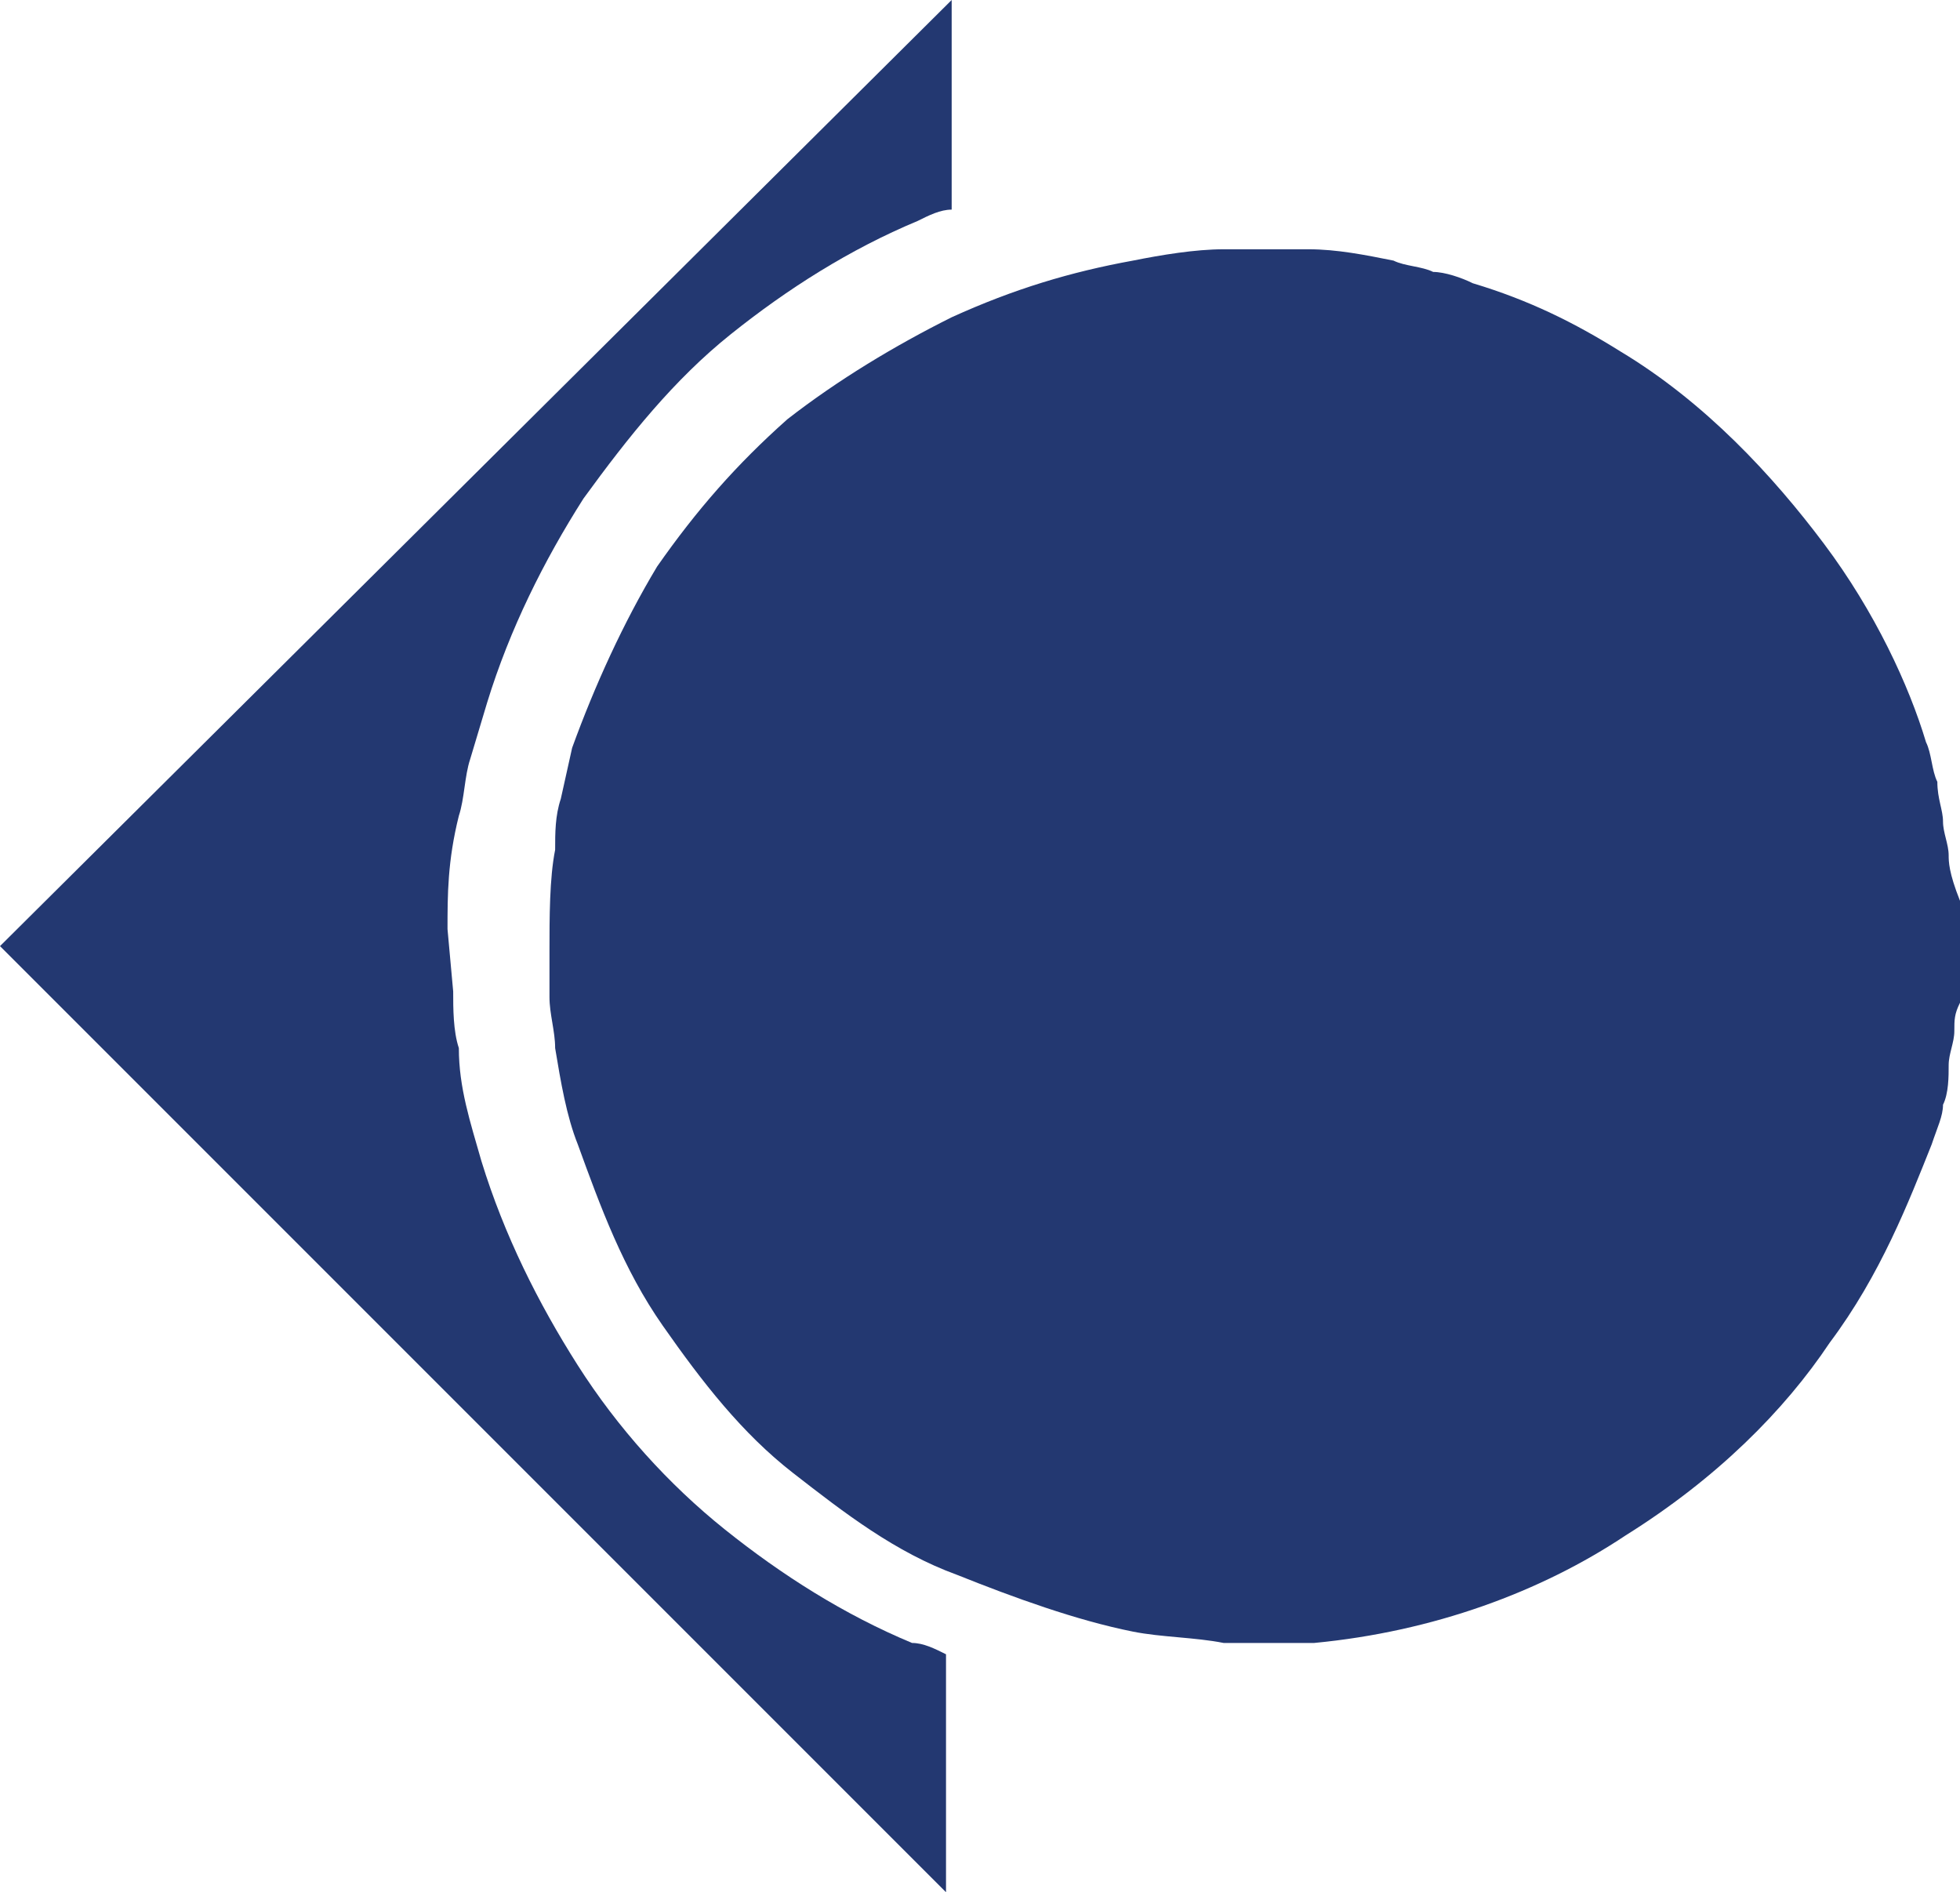
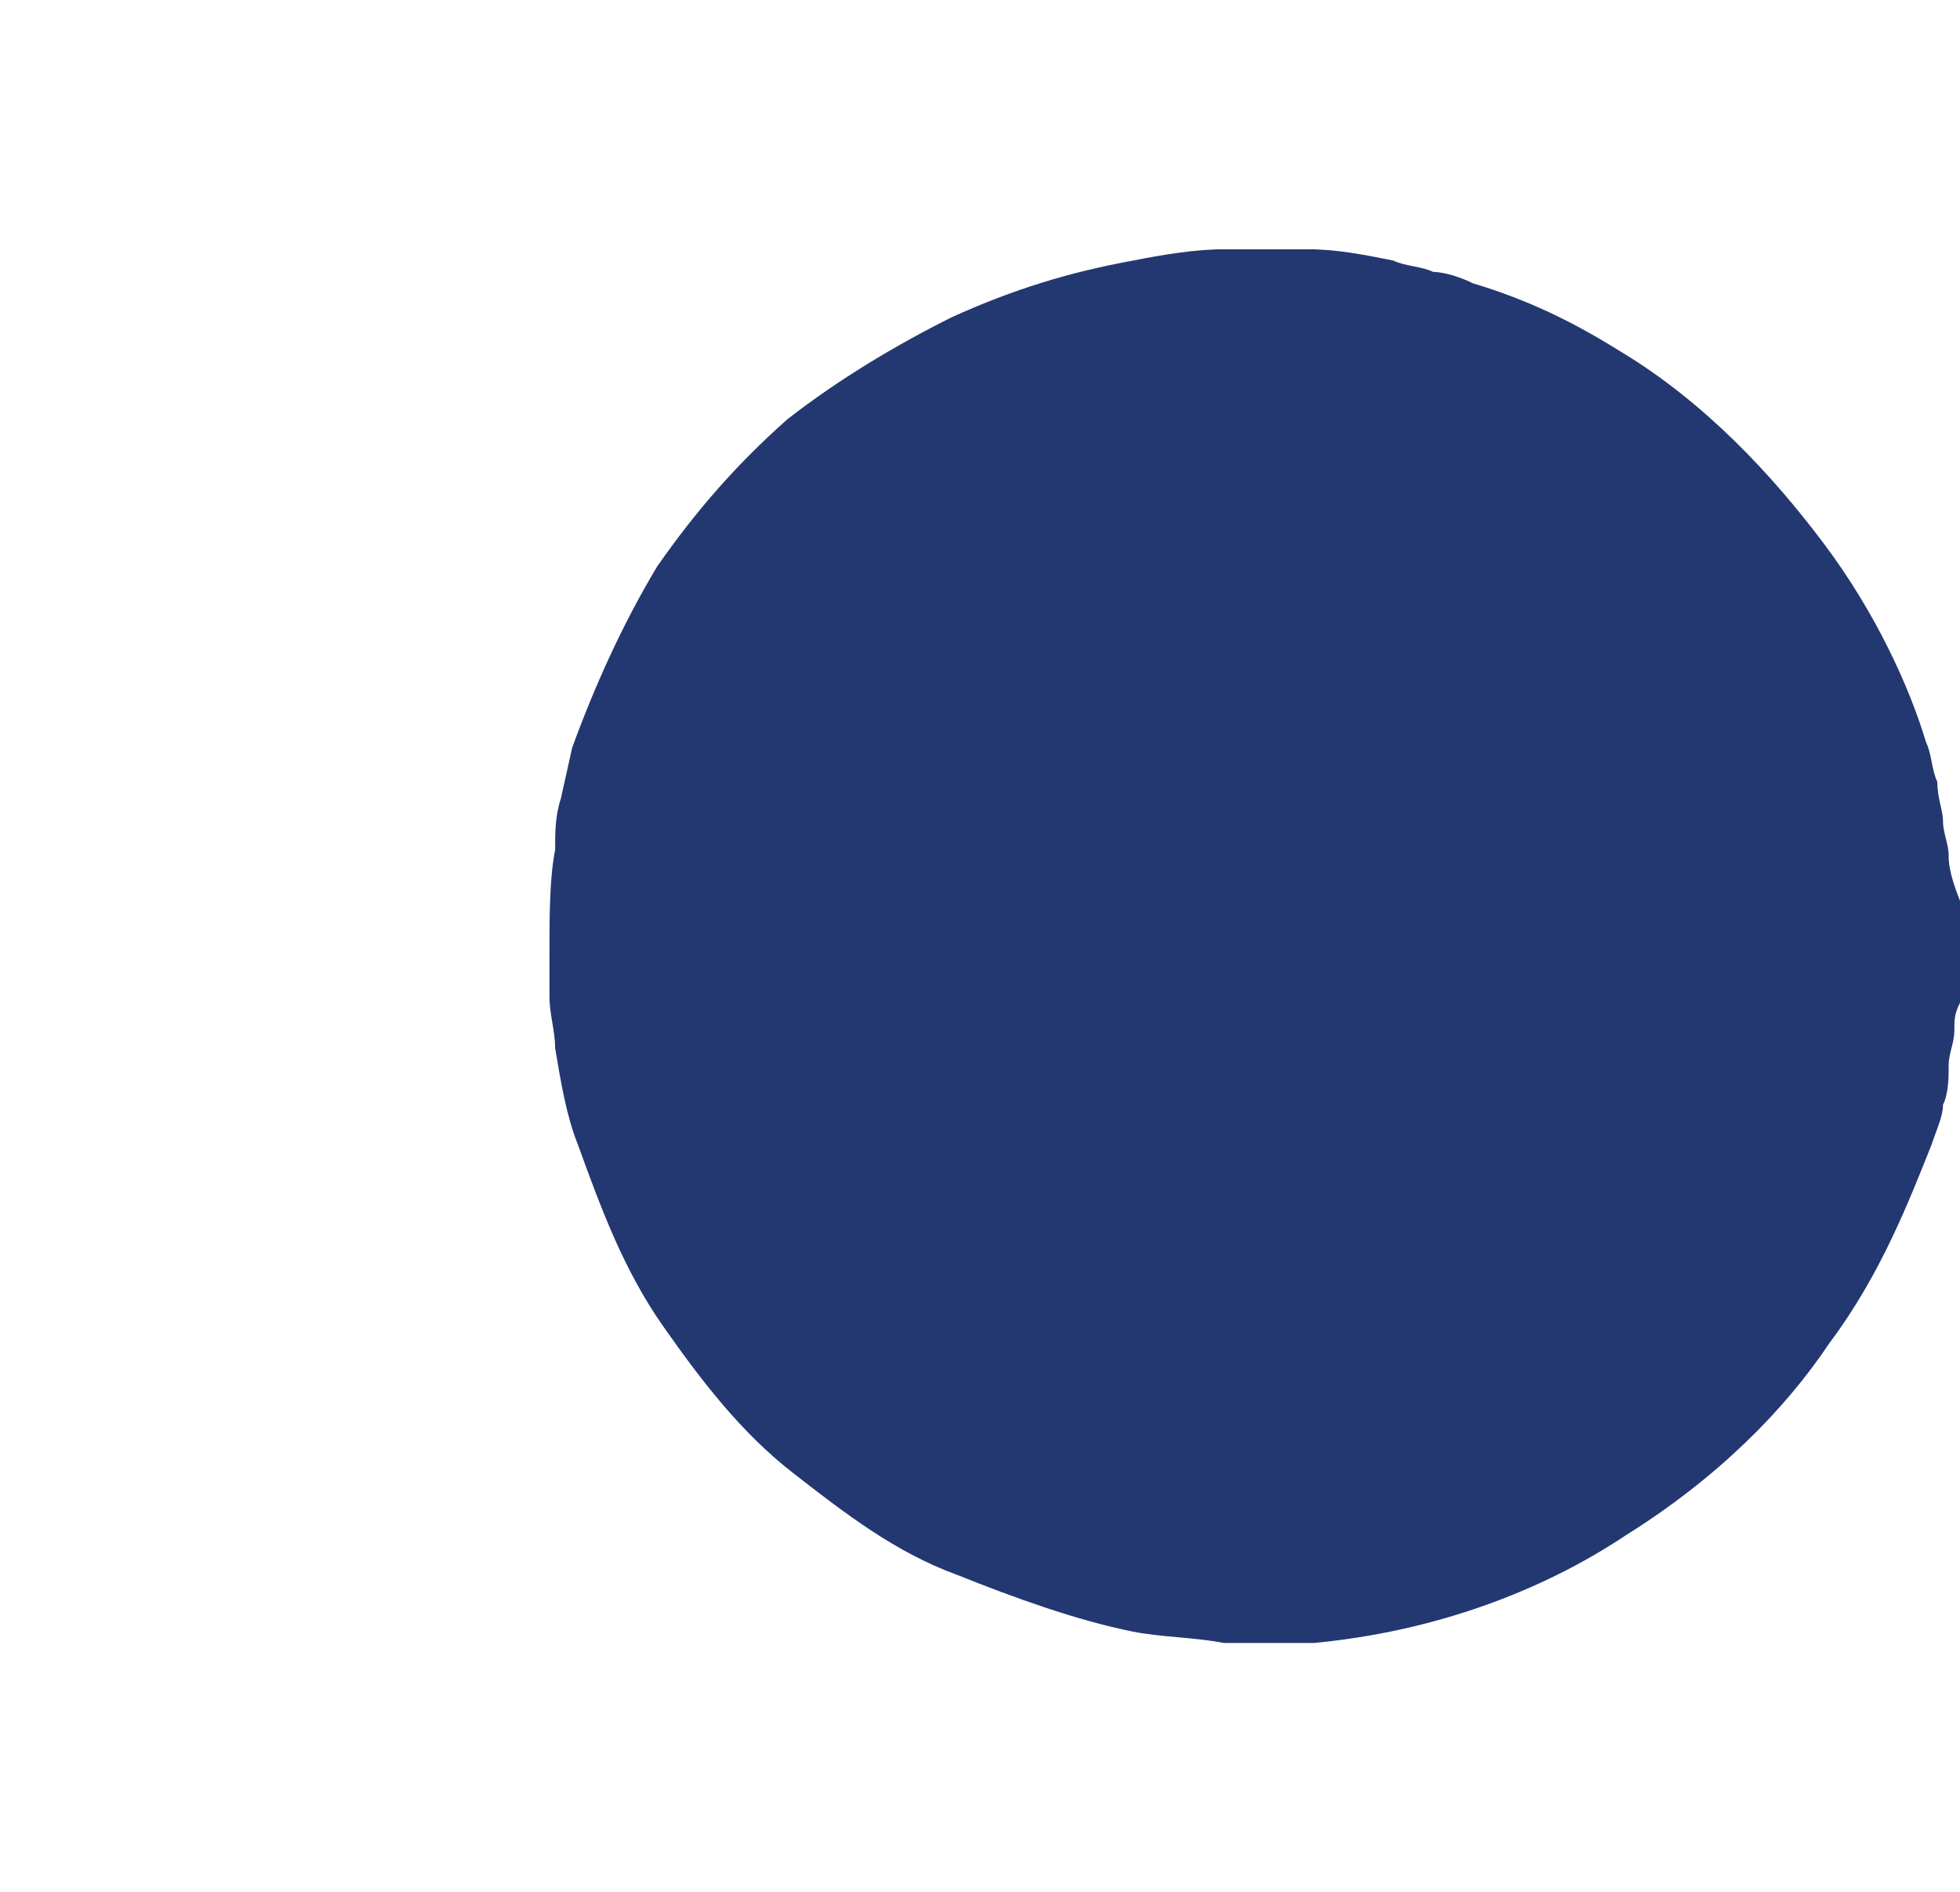
<svg xmlns="http://www.w3.org/2000/svg" version="1.1" id="Capa_1" x="0px" y="0px" viewBox="0 0 34.6 33.4" style="enable-background:new 0 0 34.6 33.4;" xml:space="preserve">
  <style type="text/css">
	.st0{fill:#233871;}
</style>
  <g>
-     <path class="st0" d="M16.7,29.2c-0.2-0.1-0.4-0.2-0.6-0.2c-1.2-0.5-2.3-1.2-3.3-2c-1-0.8-1.9-1.8-2.6-2.9c-0.7-1.1-1.3-2.3-1.7-3.6   c-0.2-0.7-0.4-1.3-0.4-2c-0.1-0.3-0.1-0.7-0.1-1l-0.1-1.1c0-0.6,0-1.2,0.2-2c0.1-0.3,0.1-0.7,0.2-1l0.3-1c0.4-1.3,1-2.5,1.7-3.6   c0.8-1.1,1.6-2.1,2.6-2.9c1-0.8,2.1-1.5,3.3-2c0.2-0.1,0.4-0.2,0.6-0.2V0L0,16.7l16.7,16.7V29.2z" />
    <path class="st0" d="M34.4,15.1c0-0.2-0.1-0.4-0.1-0.6c0-0.2-0.1-0.4-0.1-0.7c-0.1-0.2-0.1-0.5-0.2-0.7c-0.3-1-0.9-2.3-1.8-3.5   c-0.9-1.2-2.1-2.5-3.6-3.4c-0.8-0.5-1.6-0.9-2.6-1.2c-0.2-0.1-0.5-0.2-0.7-0.2c-0.2-0.1-0.5-0.1-0.7-0.2c-0.5-0.1-1-0.2-1.5-0.2   c-0.2,0-0.5,0-0.8,0l-0.4,0l-0.2,0c0,0,0,0,0,0l0,0l0,0l-0.1,0c-0.5,0-1.1,0.1-1.6,0.2c-1.1,0.2-2.1,0.5-3.2,1   c-1,0.5-2,1.1-2.9,1.8c-0.9,0.8-1.6,1.6-2.3,2.6c-0.6,1-1.1,2.1-1.5,3.2l-0.2,0.9c-0.1,0.3-0.1,0.6-0.1,0.9   c-0.1,0.5-0.1,1.2-0.1,1.8c0,0,0,0,0,0l0,0l0,0.1l0,0.1l0,0.2l0,0.4c0,0.3,0.1,0.6,0.1,0.9c0.1,0.6,0.2,1.2,0.4,1.7   c0.4,1.1,0.8,2.2,1.5,3.2c0.7,1,1.4,1.9,2.3,2.6c0.9,0.7,1.8,1.4,2.9,1.8c1,0.4,2.1,0.8,3.1,1c0.5,0.1,1.1,0.1,1.6,0.2l0.2,0l0.2,0   l0.4,0c0.3,0,0.5,0,0.8,0c2.1-0.2,4-0.9,5.5-1.9c1.6-1,2.8-2.2,3.6-3.4c0.9-1.2,1.4-2.5,1.8-3.5c0.1-0.3,0.2-0.5,0.2-0.7   c0.1-0.2,0.1-0.5,0.1-0.7c0-0.2,0.1-0.4,0.1-0.6c0-0.2,0-0.3,0.1-0.5c0.1-0.6,0.1-0.9,0.1-0.9s0-0.3-0.1-0.9   C34.4,15.4,34.4,15.2,34.4,15.1z" />
  </g>
</svg>